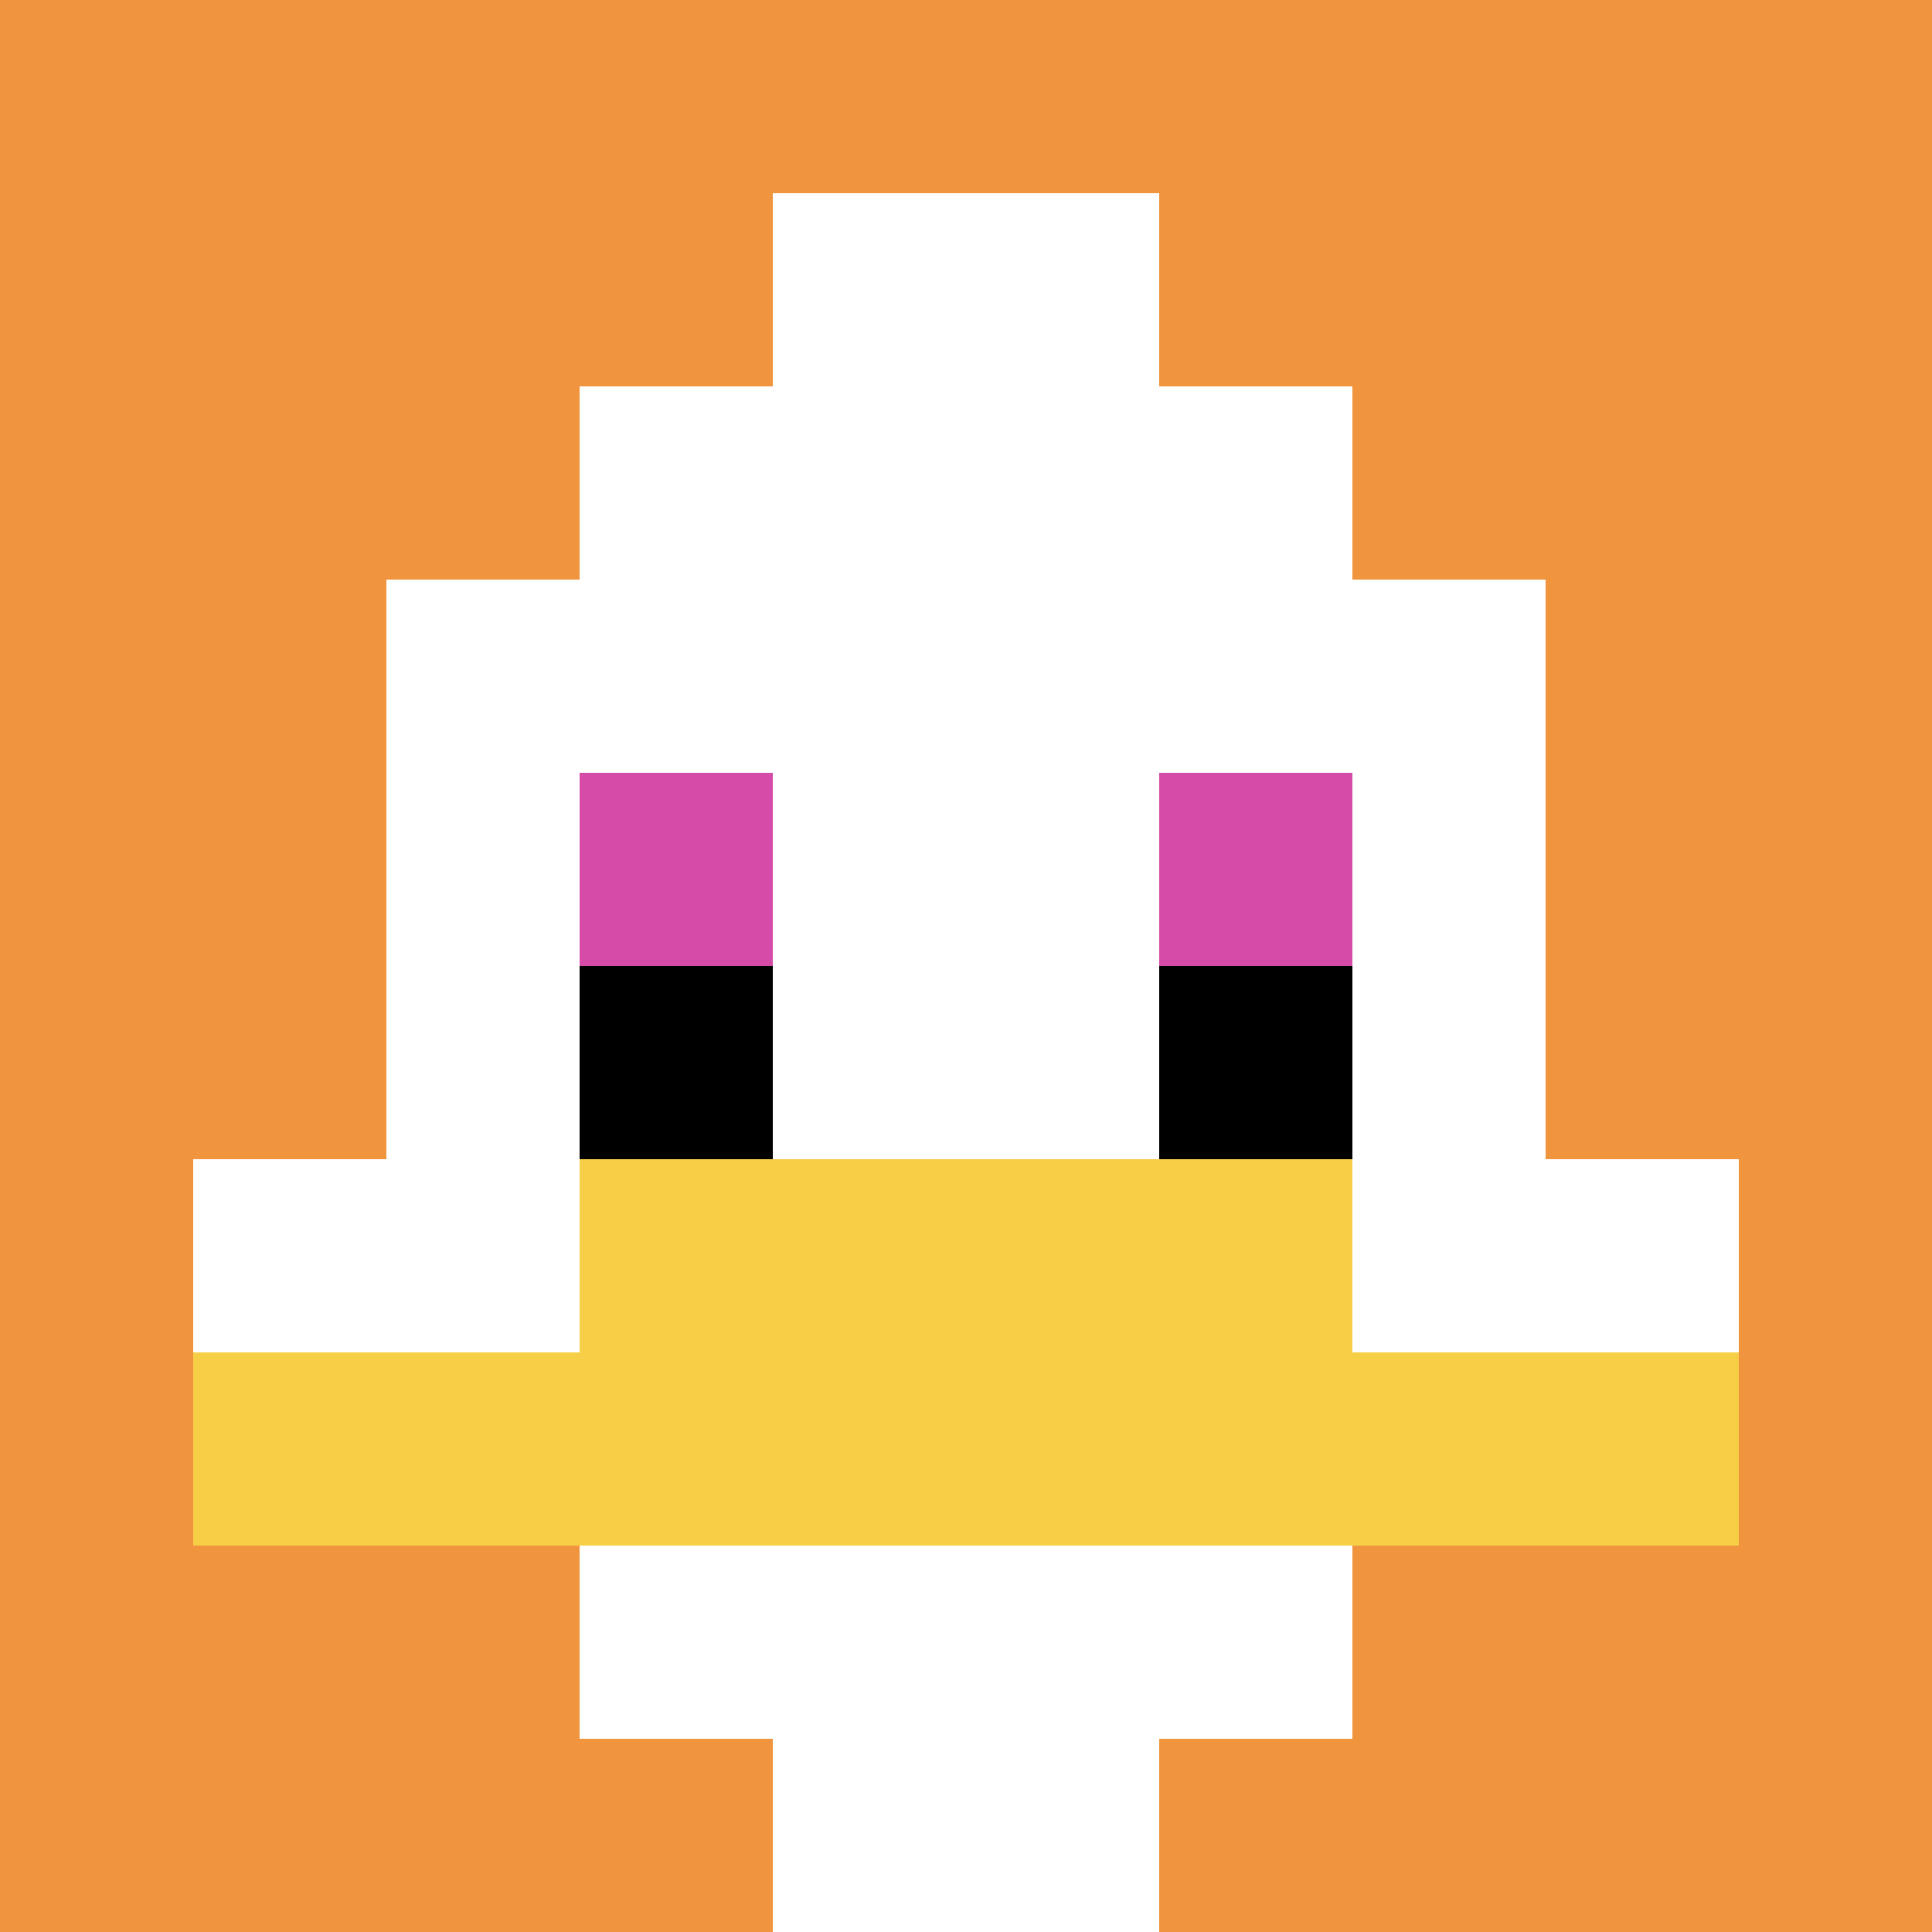
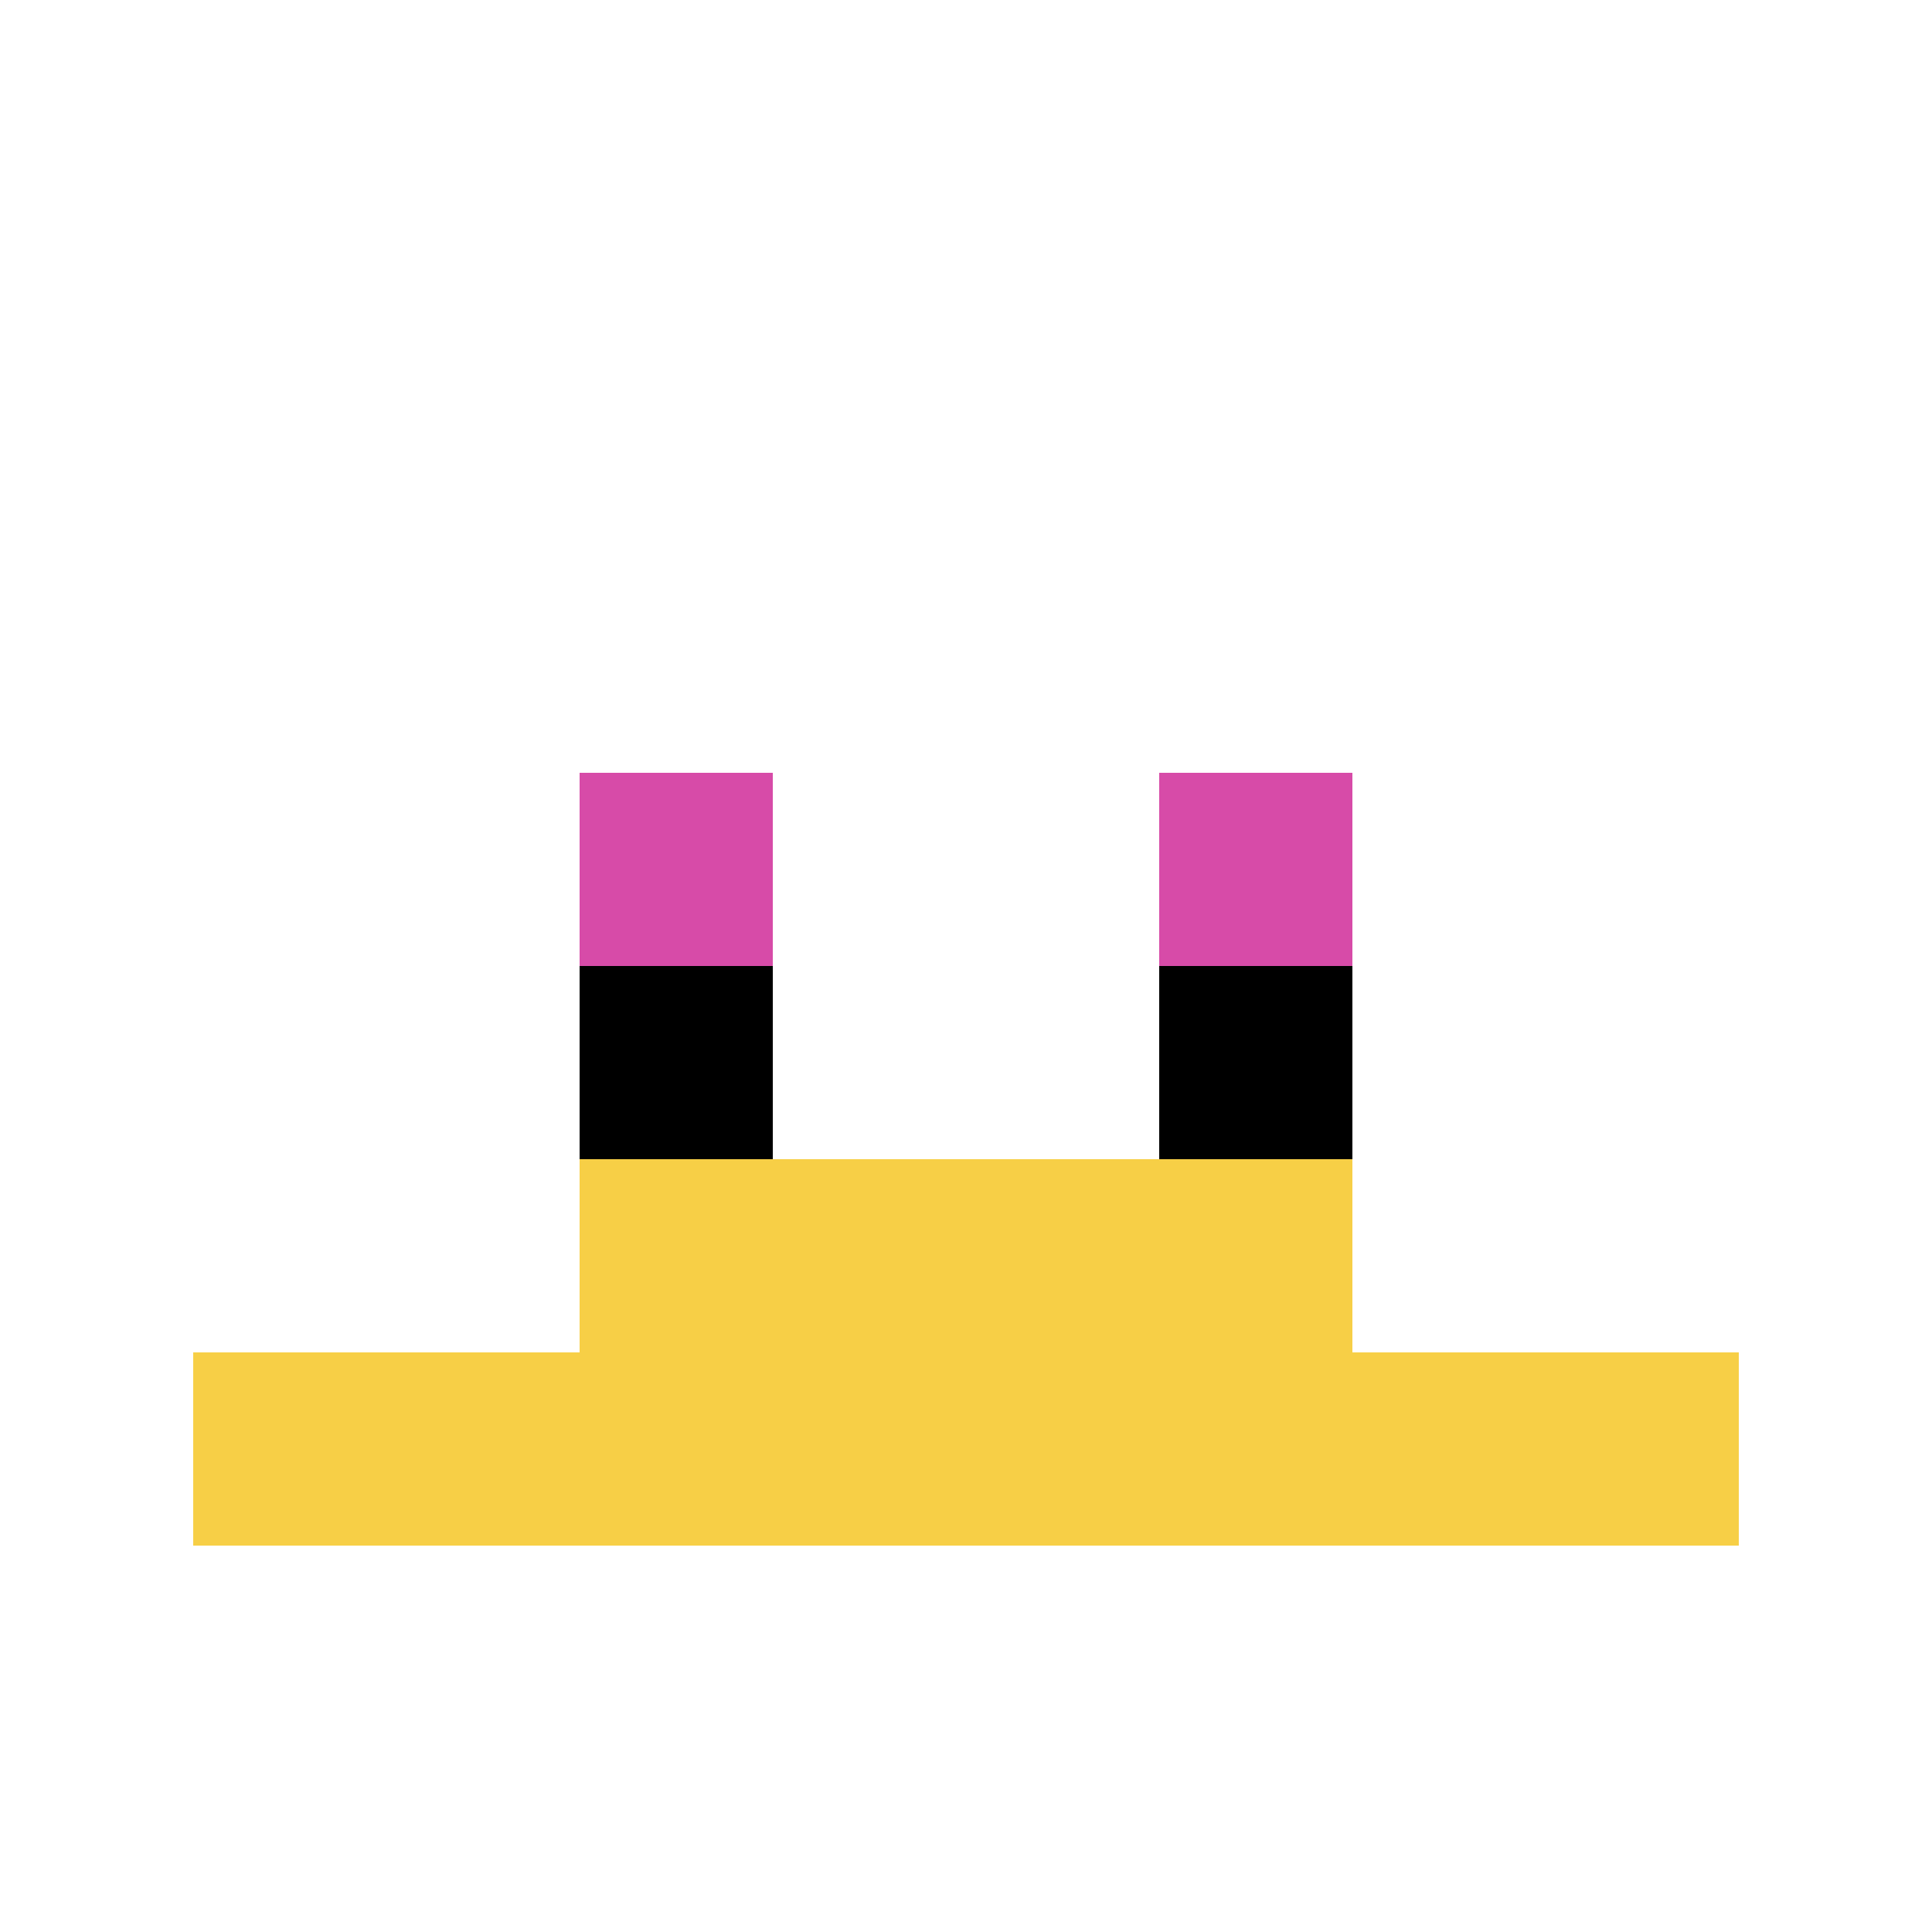
<svg xmlns="http://www.w3.org/2000/svg" version="1.1" width="753" height="753">
  <title>'goose-pfp-313526' by Dmitri Cherniak</title>
  <desc>seed=313526
backgroundColor=#ffffff
padding=100
innerPadding=0
timeout=500
dimension=1
border=false
Save=function(){return n.handleSave()}
frame=41

Rendered at Sun Sep 15 2024 20:24:29 GMT+0800 (Иркутск, стандартное время)
Generated in &lt;1ms
</desc>
  <defs />
  <rect width="100%" height="100%" fill="#ffffff" />
  <g>
    <g id="0-0">
-       <rect x="0" y="0" height="753" width="753" fill="#F0943E" />
      <g>
-         <rect id="0-0-3-2-4-7" x="225.9" y="150.6" width="301.2" height="527.1" fill="#ffffff" />
        <rect id="0-0-2-3-6-5" x="150.6" y="225.9" width="451.8" height="376.5" fill="#ffffff" />
        <rect id="0-0-4-8-2-2" x="301.2" y="602.4" width="150.6" height="150.6" fill="#ffffff" />
        <rect id="0-0-1-6-8-1" x="75.3" y="451.8" width="602.4" height="75.3" fill="#ffffff" />
        <rect id="0-0-1-7-8-1" x="75.3" y="527.1" width="602.4" height="75.3" fill="#F7CF46" />
        <rect id="0-0-3-6-4-2" x="225.9" y="451.8" width="301.2" height="150.6" fill="#F7CF46" />
        <rect id="0-0-3-4-1-1" x="225.9" y="301.2" width="75.3" height="75.3" fill="#D74BA8" />
        <rect id="0-0-6-4-1-1" x="451.8" y="301.2" width="75.3" height="75.3" fill="#D74BA8" />
        <rect id="0-0-3-5-1-1" x="225.9" y="376.5" width="75.3" height="75.3" fill="#000000" />
        <rect id="0-0-6-5-1-1" x="451.8" y="376.5" width="75.3" height="75.3" fill="#000000" />
        <rect id="0-0-4-1-2-2" x="301.2" y="75.3" width="150.6" height="150.6" fill="#ffffff" />
      </g>
      <rect x="0" y="0" stroke="white" stroke-width="0" height="753" width="753" fill="none" />
    </g>
  </g>
</svg>